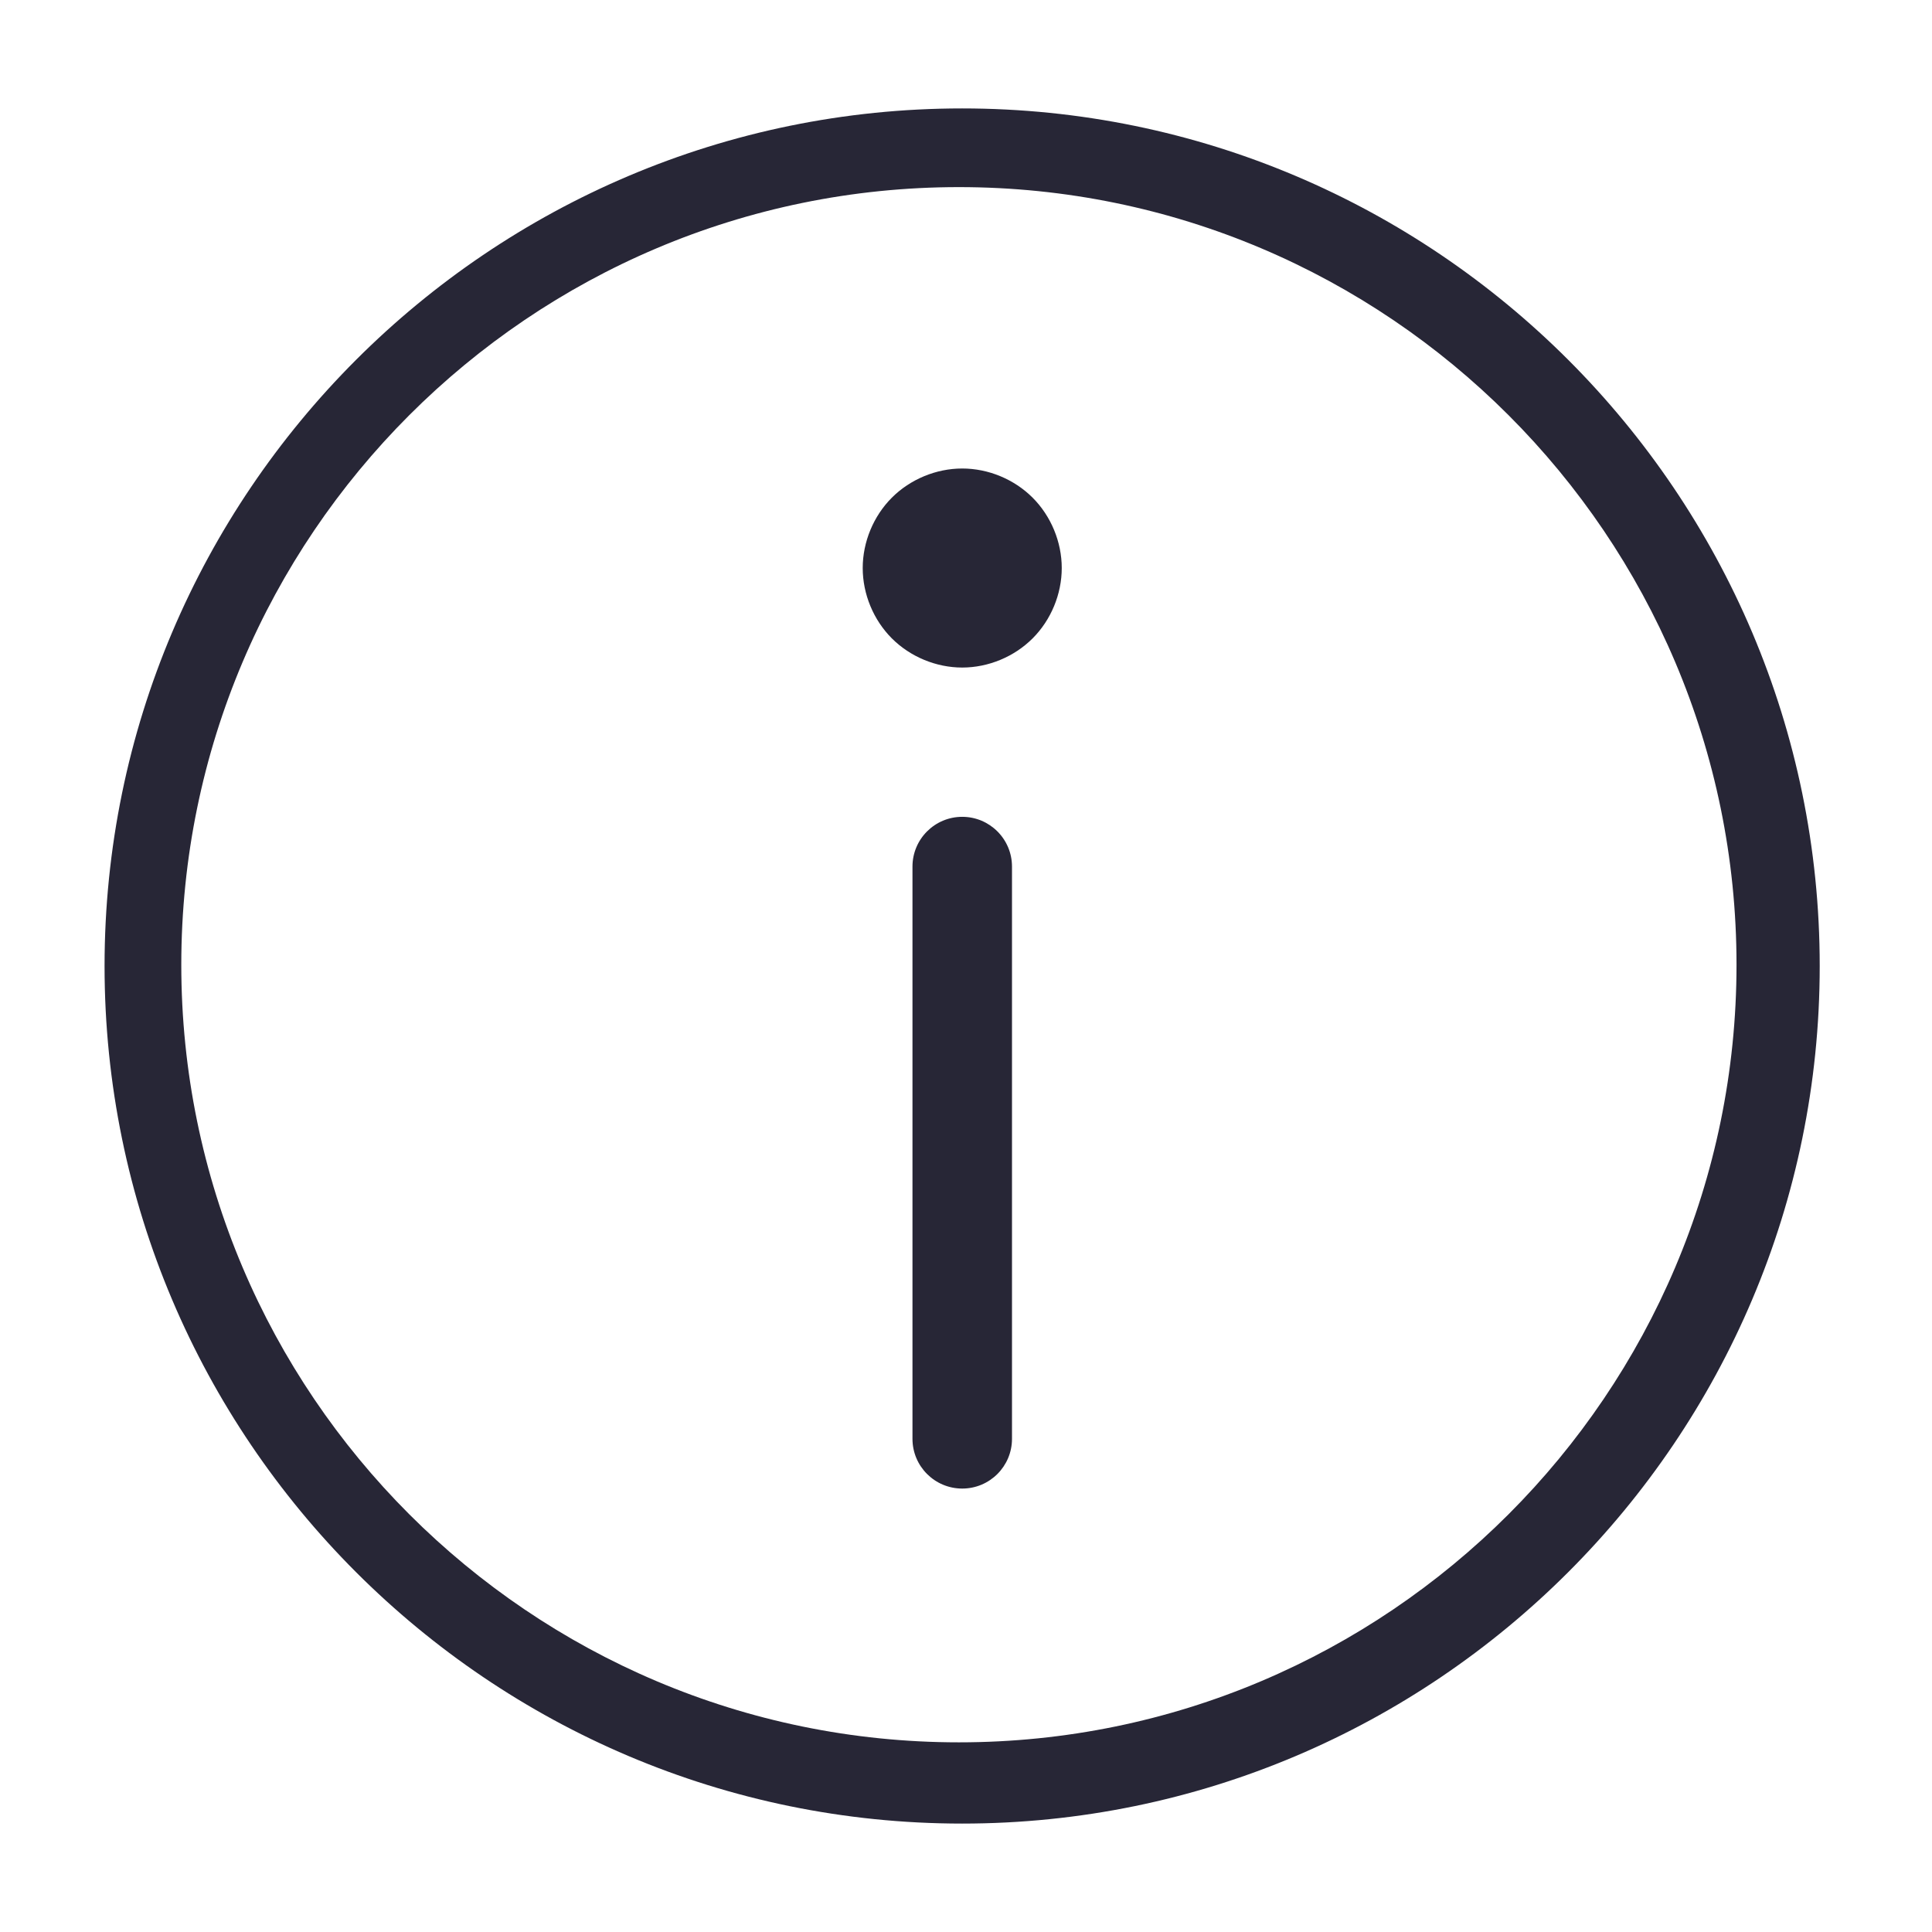
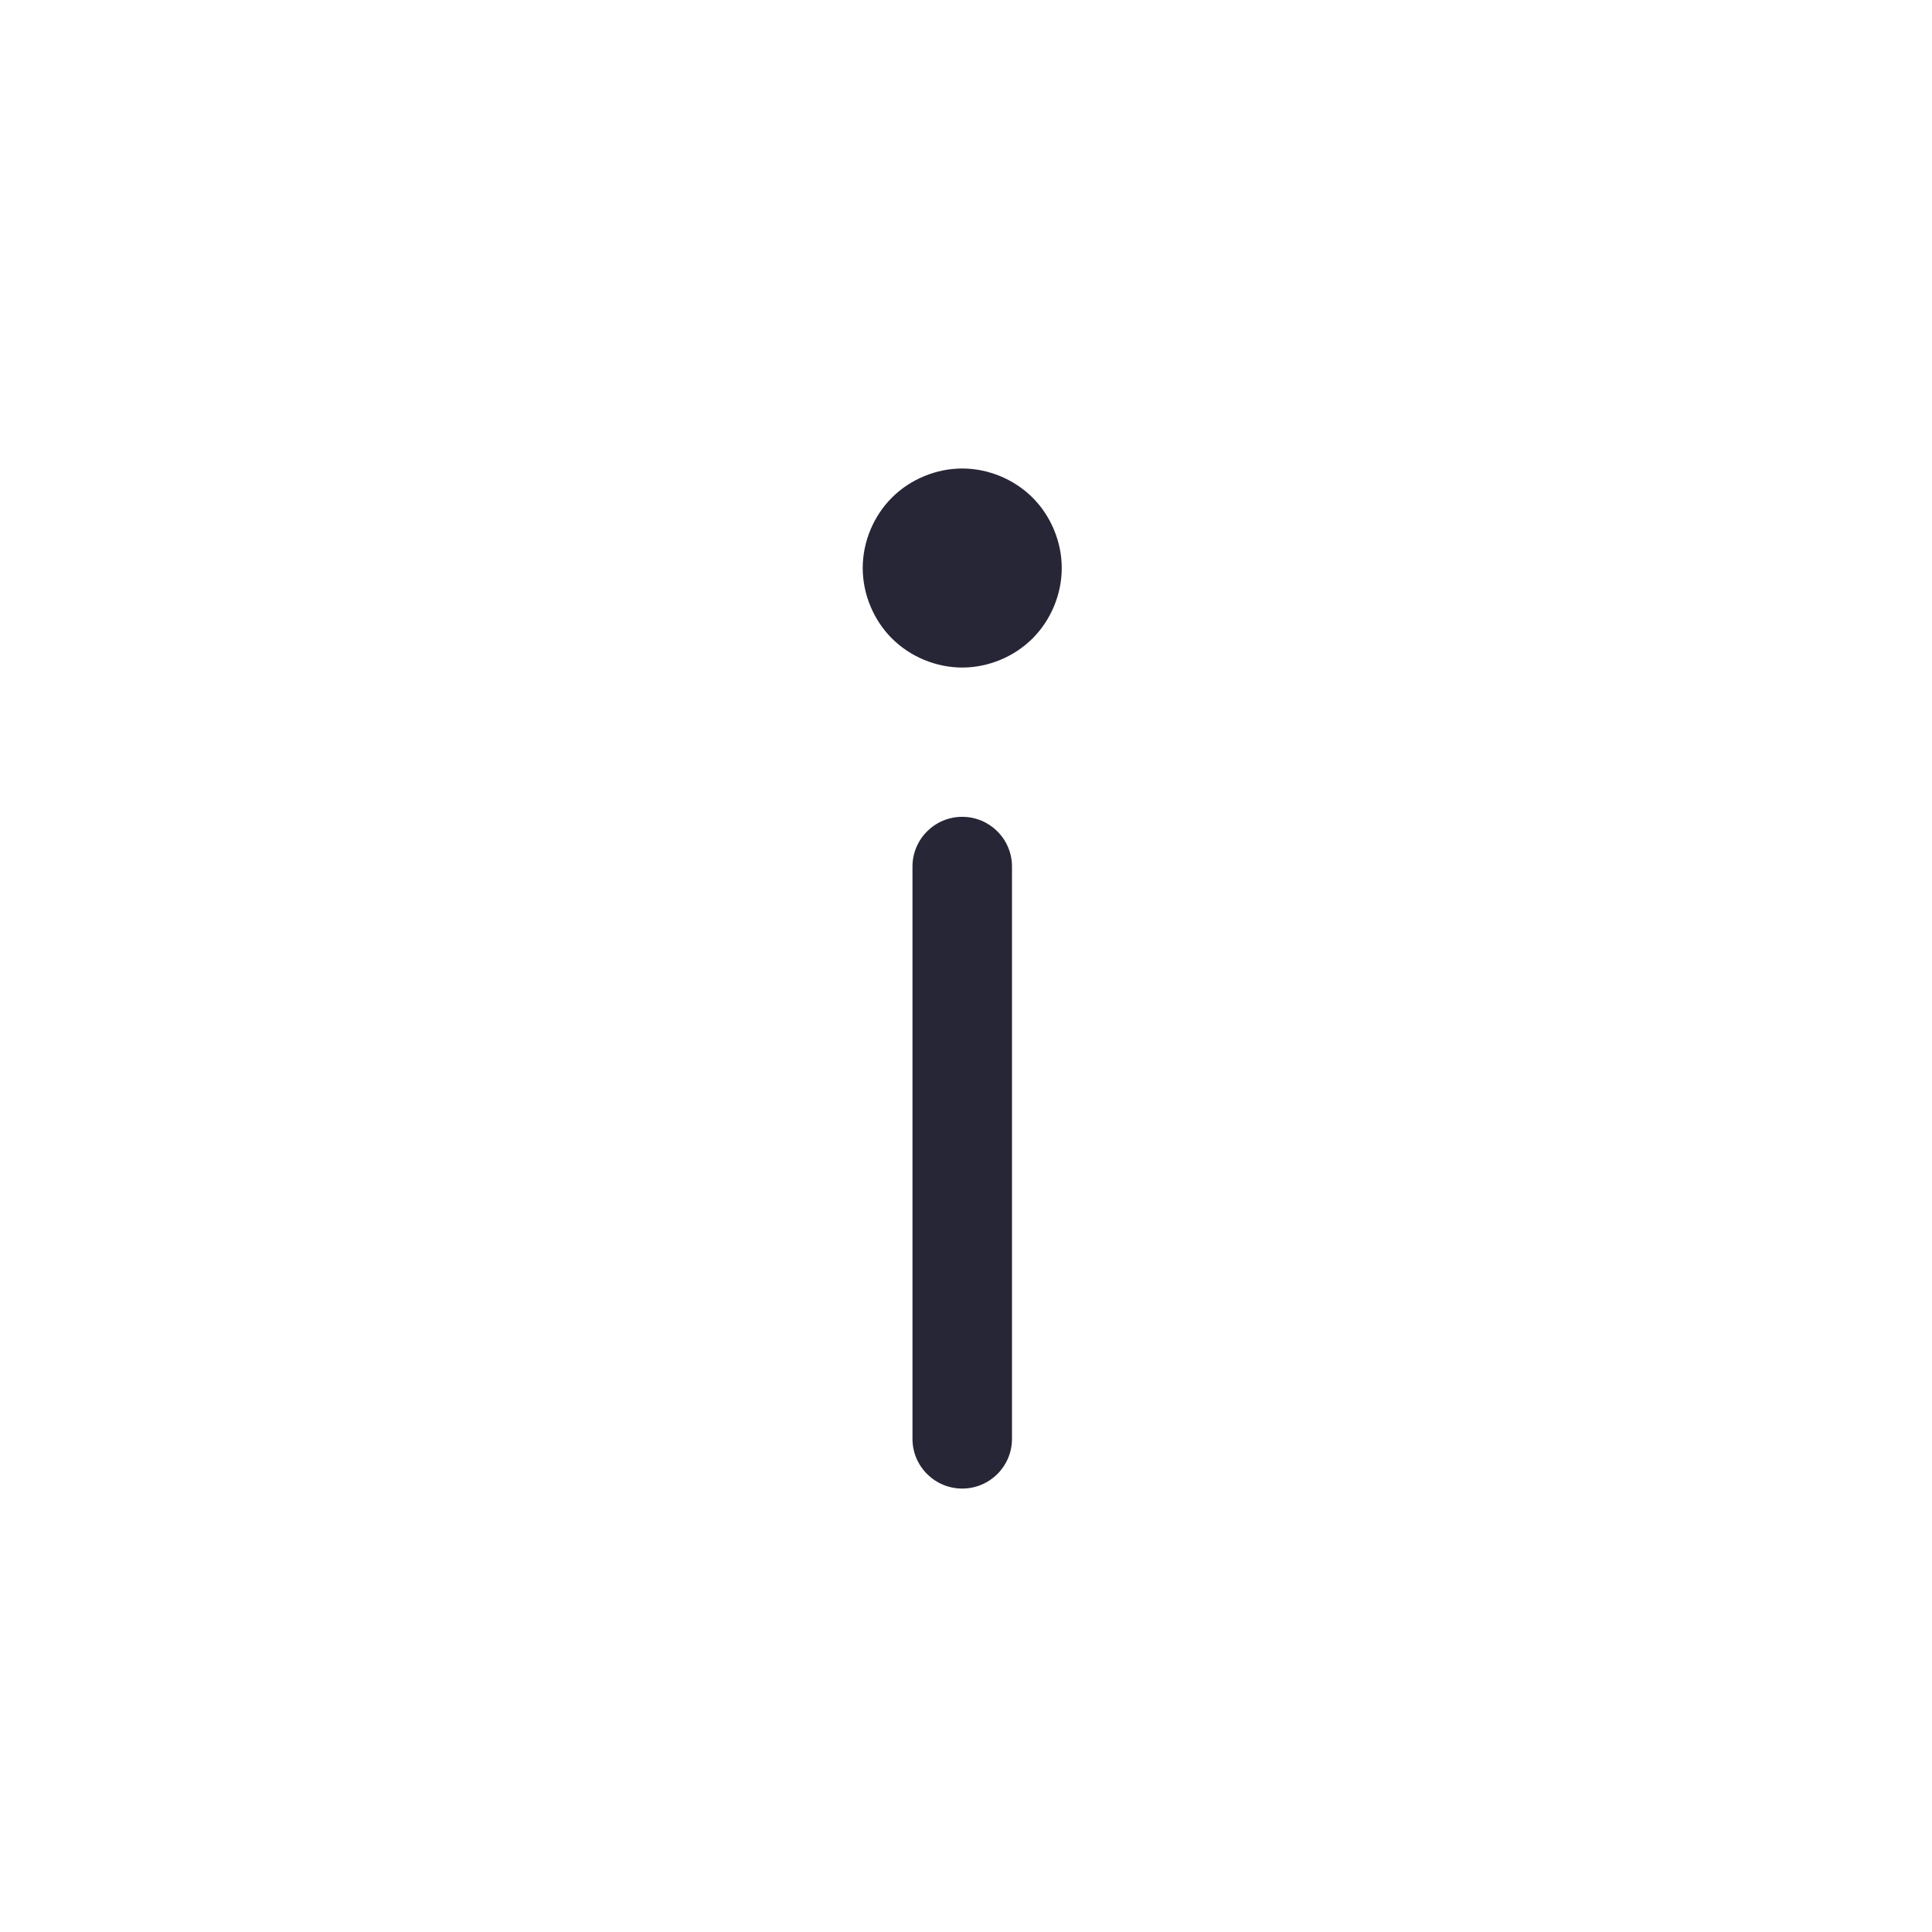
<svg xmlns="http://www.w3.org/2000/svg" t="1718377784311" class="icon" viewBox="0 0 1024 1024" version="1.1" p-id="2464" width="48" height="48">
-   <path d="M509.953 57.465c-250.633 0-454.535 203.903-454.535 454.535 0 250.663 203.902 454.535 454.535 454.535 250.638 0 454.535-203.896 454.535-454.535C964.489 261.369 760.591 57.465 509.953 57.465L509.953 57.465zM508.239 923.476c-227.257 0-412.151-184.889-412.151-412.151 0-227.257 184.895-412.151 412.151-412.151 227.263 0 412.151 184.895 412.151 412.151C920.391 738.587 735.502 923.476 508.239 923.476L508.239 923.476zM509.953 913.06" fill="#272636" p-id="2465" />
  <path d="M510.005 432.933c-14.56 0-26.374 11.812-26.374 26.373l0 303.291c0 14.583 11.814 26.373 26.374 26.373s26.373-11.79 26.373-26.373L536.377 459.305C536.376 444.745 524.564 432.933 510.005 432.933L510.005 432.933zM510.005 432.933" fill="#272636" p-id="2466" />
  <path d="M457.258 301.069c0 13.804 5.687 27.531 15.447 37.292 9.766 9.766 23.487 15.453 37.3 15.453 13.811 0 27.531-5.687 37.3-15.453 9.766-9.761 15.447-23.489 15.447-37.292 0-13.812-5.68-27.537-15.447-37.3-9.767-9.766-23.489-15.453-37.3-15.453-13.812 0-27.533 5.687-37.3 15.453C462.945 273.532 457.258 287.257 457.258 301.069L457.258 301.069zM457.258 301.069" fill="#272636" p-id="2467" />
</svg>